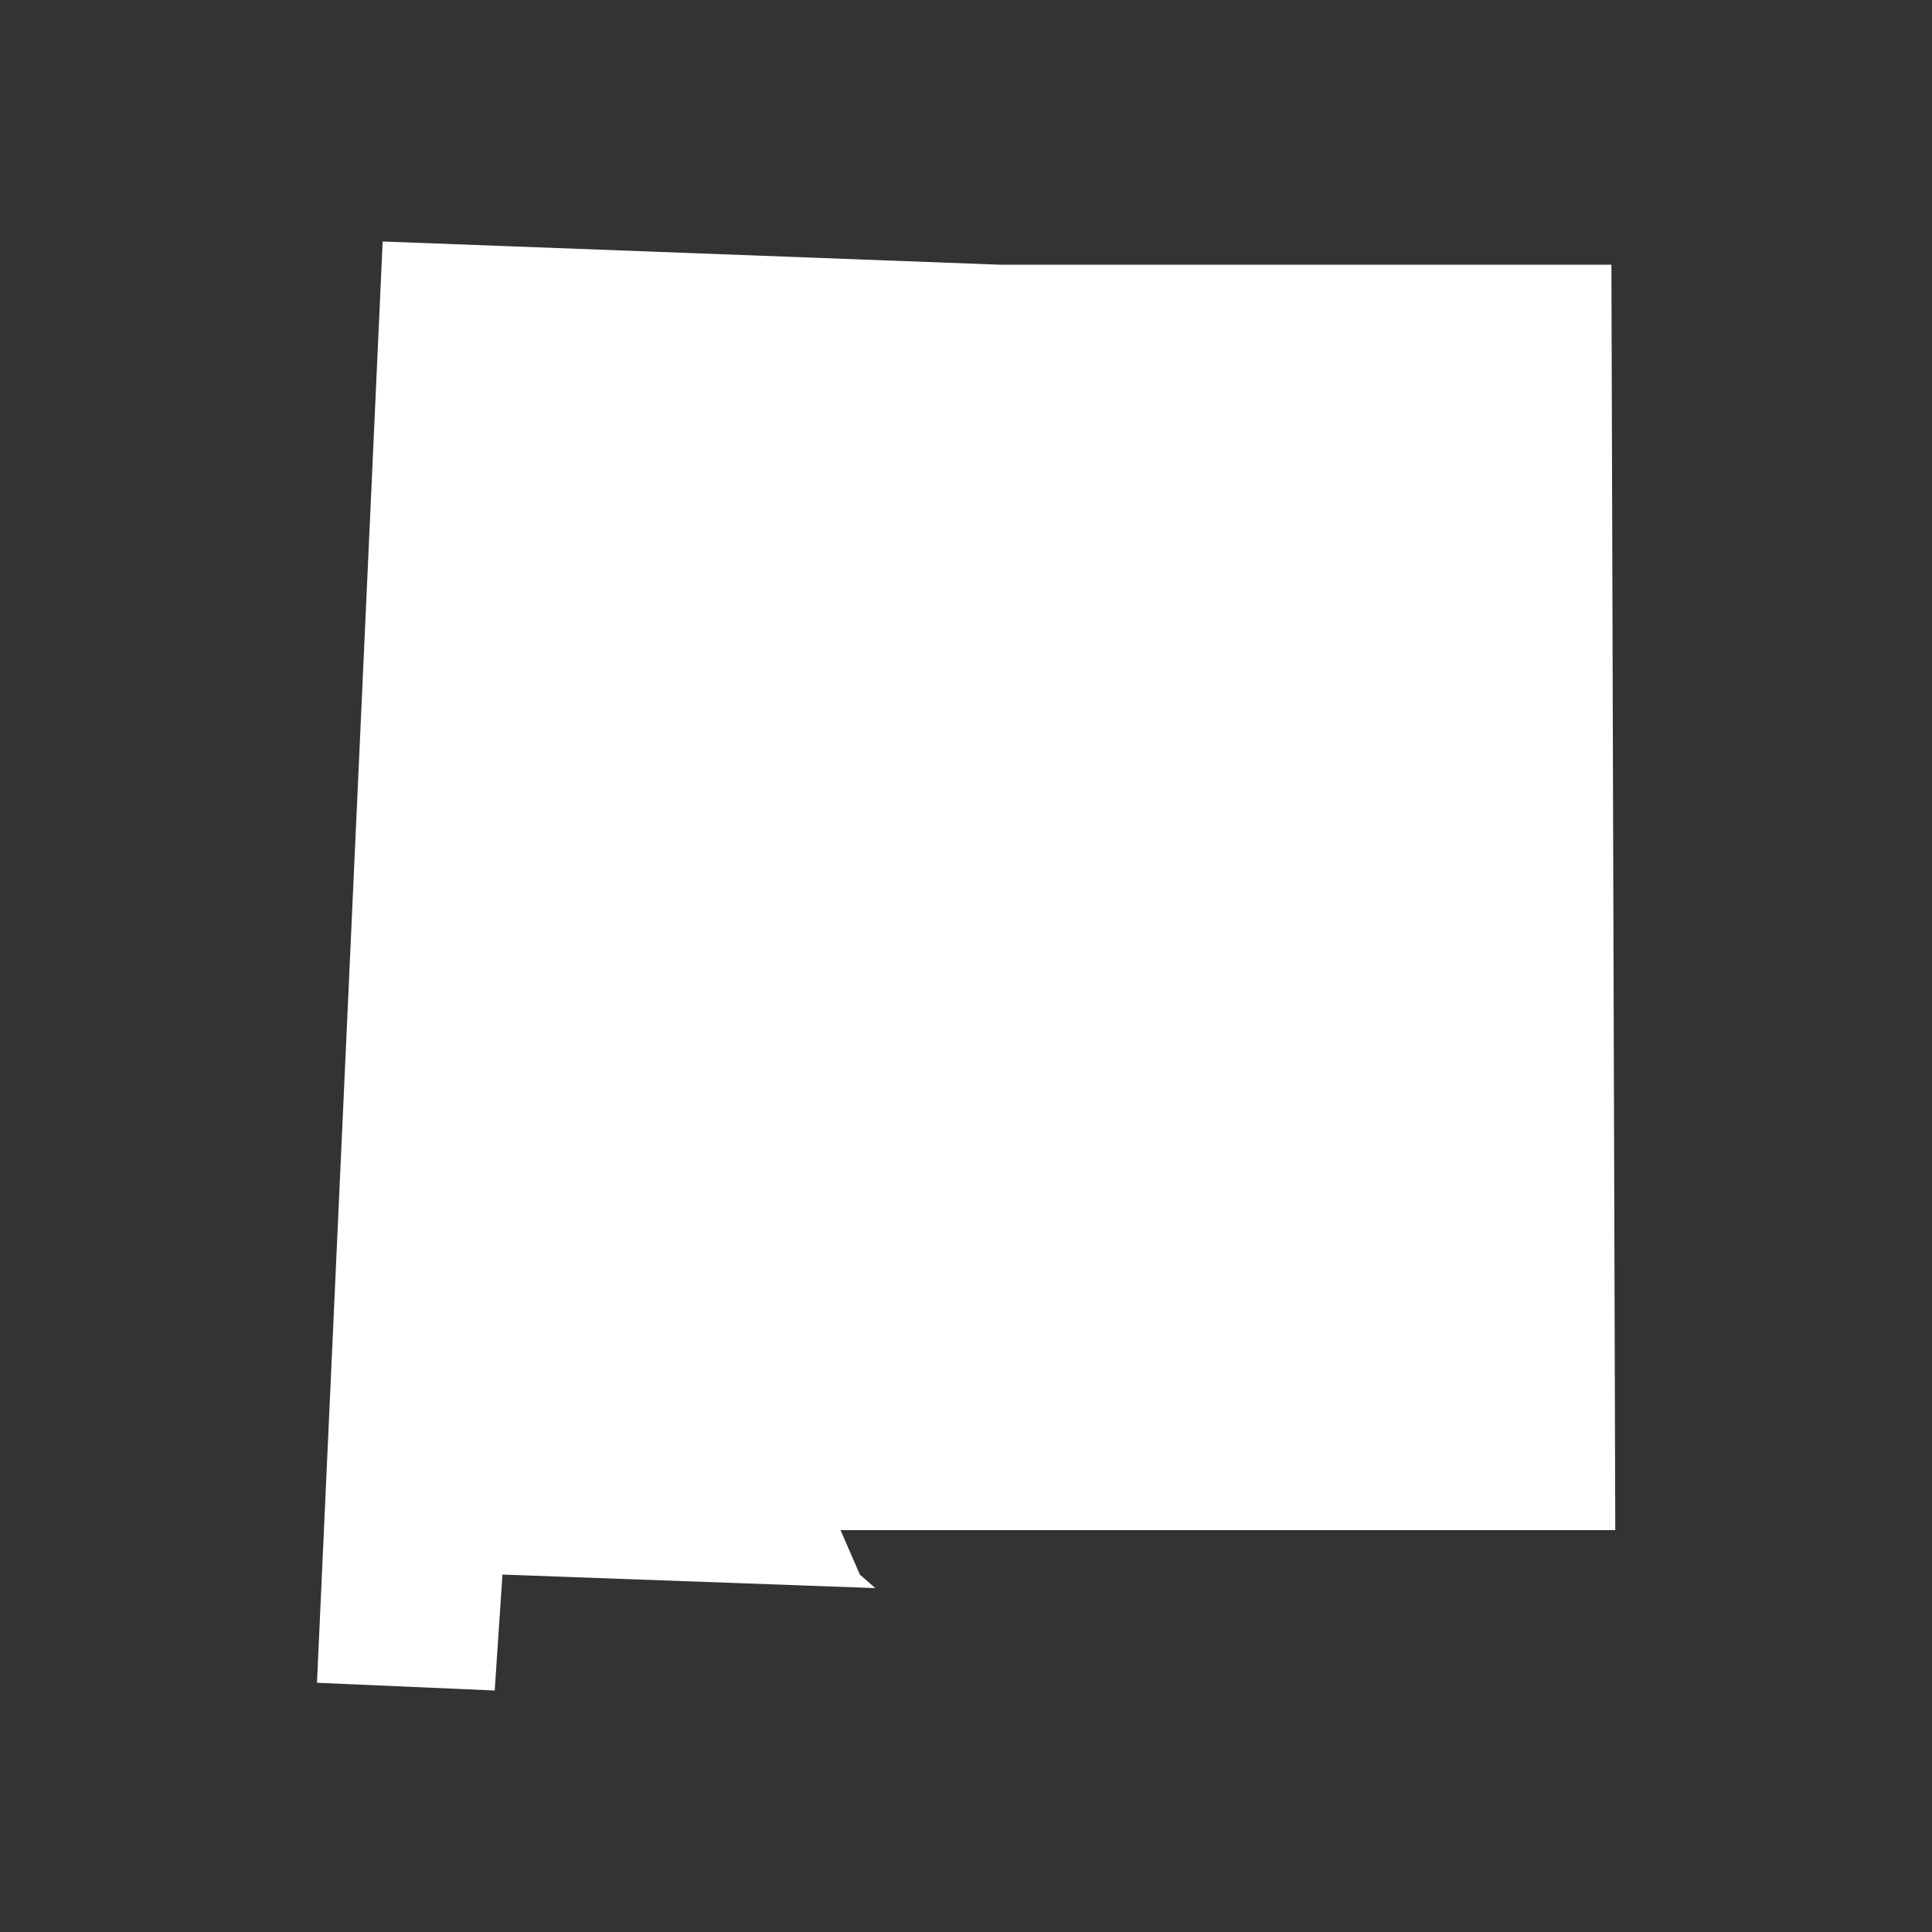
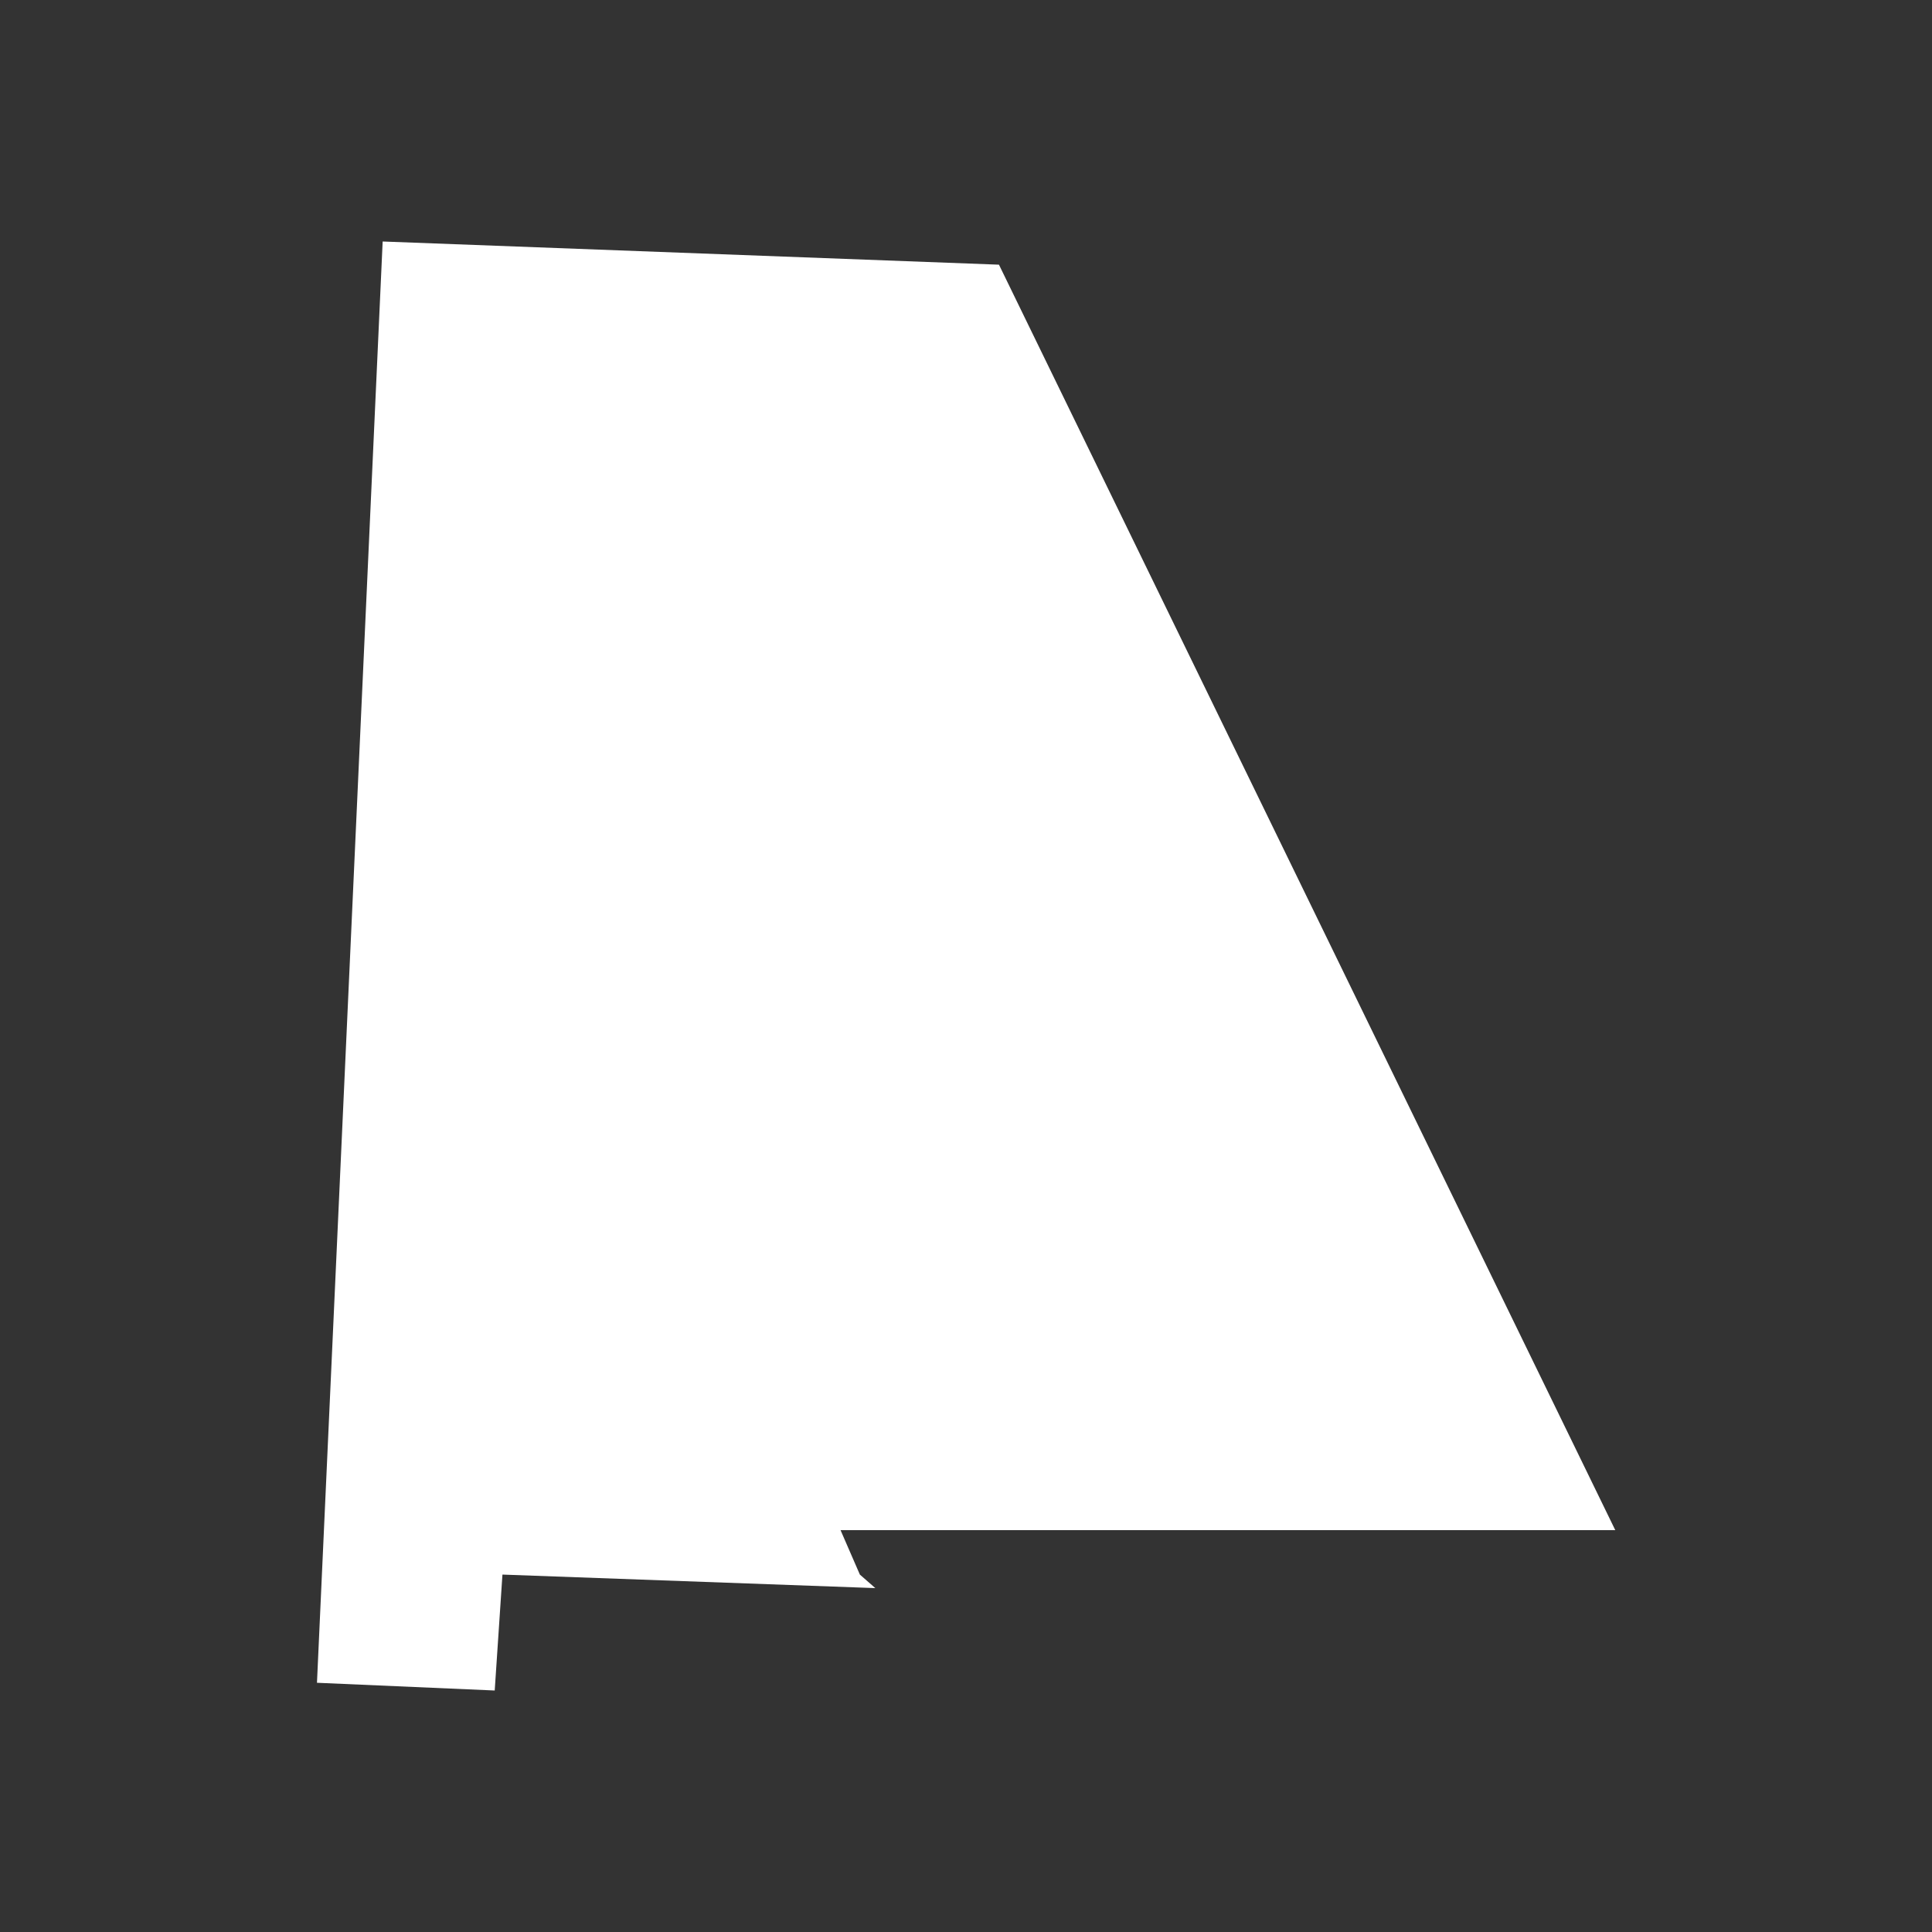
<svg xmlns="http://www.w3.org/2000/svg" width="94" height="94" viewBox="0 0 94 94" fill="none">
  <rect x="0" y="0" width="94" height="94" fill="#333333" stroke="none" />
-   <path d="M41.836 76.61L42.588 77.268L24.446 76.61L24.07 82.25L15.422 81.874L18.618 11.75L48.604 12.878H78.402L78.59 74.448H40.896L41.836 76.61Z" fill="white" />
+   <path d="M41.836 76.61L42.588 77.268L24.446 76.61L24.07 82.25L15.422 81.874L18.618 11.75L48.604 12.878L78.59 74.448H40.896L41.836 76.61Z" fill="white" />
</svg>